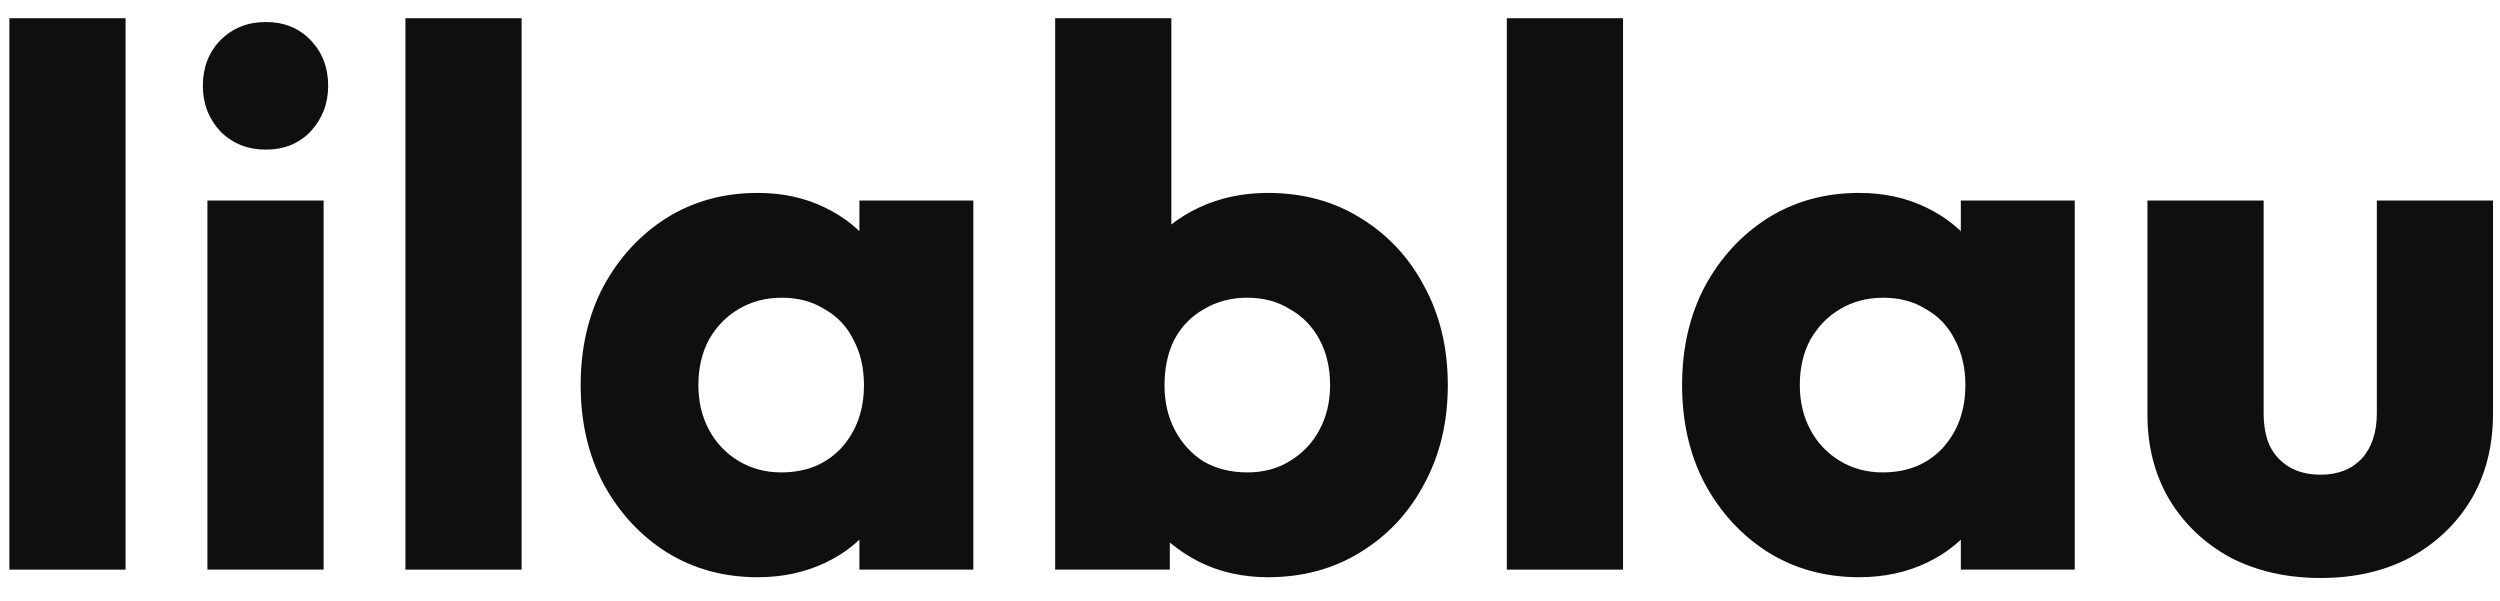
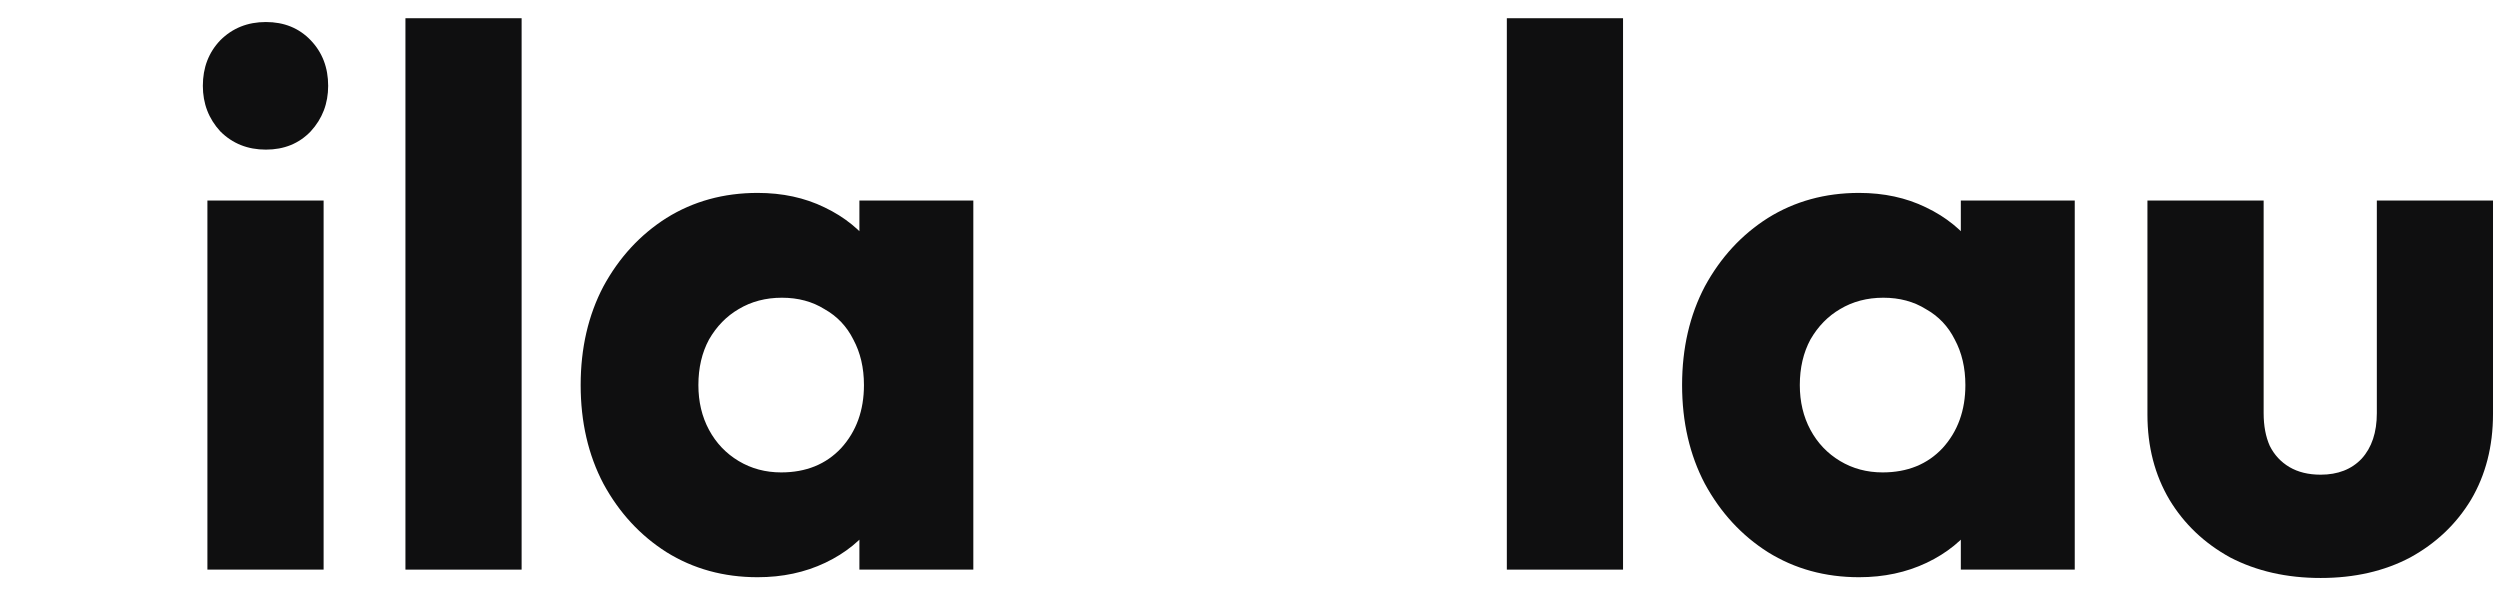
<svg xmlns="http://www.w3.org/2000/svg" width="79" height="19" viewBox="0 0 79 19" fill="none">
-   <path d="M0.296 18V0.576H3.968V18H0.296Z" fill="#0f0f10" />
+   <path d="M0.296 18V0.576V18H0.296Z" fill="#0f0f10" />
  <path d="M6.554 18V6.336H10.226V18H6.554ZM8.402 4.728C7.826 4.728 7.346 4.536 6.962 4.152C6.594 3.752 6.41 3.272 6.41 2.712C6.41 2.136 6.594 1.656 6.962 1.272C7.346 0.888 7.826 0.696 8.402 0.696C8.978 0.696 9.45 0.888 9.818 1.272C10.186 1.656 10.37 2.136 10.37 2.712C10.37 3.272 10.186 3.752 9.818 4.152C9.45 4.536 8.978 4.728 8.402 4.728Z" fill="#0f0f10" />
  <path d="M12.812 18V0.576H16.483V18H12.812Z" fill="#0f0f10" />
  <path d="M23.941 18.24C22.869 18.24 21.909 17.976 21.061 17.448C20.229 16.92 19.565 16.2 19.069 15.288C18.589 14.376 18.349 13.336 18.349 12.168C18.349 11 18.589 9.96 19.069 9.048C19.565 8.136 20.229 7.416 21.061 6.888C21.909 6.36 22.869 6.096 23.941 6.096C24.725 6.096 25.429 6.248 26.053 6.552C26.693 6.856 27.213 7.28 27.613 7.824C28.013 8.352 28.237 8.96 28.285 9.648V14.688C28.237 15.376 28.013 15.992 27.613 16.536C27.229 17.064 26.717 17.48 26.077 17.784C25.437 18.088 24.725 18.24 23.941 18.24ZM24.685 14.928C25.469 14.928 26.101 14.672 26.581 14.16C27.061 13.632 27.301 12.968 27.301 12.168C27.301 11.624 27.189 11.144 26.965 10.728C26.757 10.312 26.453 9.992 26.053 9.768C25.669 9.528 25.221 9.408 24.709 9.408C24.197 9.408 23.741 9.528 23.341 9.768C22.957 9.992 22.645 10.312 22.405 10.728C22.181 11.144 22.069 11.624 22.069 12.168C22.069 12.696 22.181 13.168 22.405 13.584C22.629 14 22.941 14.328 23.341 14.568C23.741 14.808 24.189 14.928 24.685 14.928ZM27.157 18V14.856L27.709 12.024L27.157 9.192V6.336H30.757V18H27.157Z" fill="#0f0f10" />
-   <path d="M40.063 18.24C39.279 18.24 38.559 18.08 37.903 17.76C37.247 17.424 36.711 16.984 36.295 16.44C35.879 15.88 35.639 15.256 35.575 14.568V9.648C35.639 8.96 35.879 8.352 36.295 7.824C36.711 7.28 37.247 6.856 37.903 6.552C38.559 6.248 39.279 6.096 40.063 6.096C41.167 6.096 42.143 6.36 42.991 6.888C43.855 7.416 44.527 8.136 45.007 9.048C45.503 9.96 45.751 11 45.751 12.168C45.751 13.336 45.503 14.376 45.007 15.288C44.527 16.2 43.855 16.92 42.991 17.448C42.143 17.976 41.167 18.24 40.063 18.24ZM39.415 14.928C39.927 14.928 40.375 14.808 40.759 14.568C41.159 14.328 41.471 14 41.695 13.584C41.919 13.168 42.031 12.696 42.031 12.168C42.031 11.624 41.919 11.144 41.695 10.728C41.471 10.312 41.159 9.992 40.759 9.768C40.375 9.528 39.927 9.408 39.415 9.408C38.903 9.408 38.447 9.528 38.047 9.768C37.647 9.992 37.335 10.312 37.111 10.728C36.903 11.144 36.799 11.624 36.799 12.168C36.799 12.712 36.911 13.192 37.135 13.608C37.359 14.024 37.663 14.352 38.047 14.592C38.447 14.816 38.903 14.928 39.415 14.928ZM33.343 18V0.576H37.015V9.192L36.415 12.024L36.967 14.856V18H33.343Z" fill="#0f0f10" />
  <path d="M47.616 18V0.576H51.288V18H47.616Z" fill="#0f0f10" />
  <path d="M58.746 18.24C57.674 18.24 56.714 17.976 55.866 17.448C55.034 16.92 54.37 16.2 53.874 15.288C53.394 14.376 53.154 13.336 53.154 12.168C53.154 11 53.394 9.96 53.874 9.048C54.37 8.136 55.034 7.416 55.866 6.888C56.714 6.36 57.674 6.096 58.746 6.096C59.53 6.096 60.234 6.248 60.858 6.552C61.498 6.856 62.018 7.28 62.418 7.824C62.818 8.352 63.042 8.96 63.09 9.648V14.688C63.042 15.376 62.818 15.992 62.418 16.536C62.034 17.064 61.522 17.48 60.882 17.784C60.242 18.088 59.53 18.24 58.746 18.24ZM59.49 14.928C60.274 14.928 60.906 14.672 61.386 14.16C61.866 13.632 62.106 12.968 62.106 12.168C62.106 11.624 61.994 11.144 61.77 10.728C61.562 10.312 61.258 9.992 60.858 9.768C60.474 9.528 60.026 9.408 59.514 9.408C59.002 9.408 58.546 9.528 58.146 9.768C57.762 9.992 57.45 10.312 57.21 10.728C56.986 11.144 56.874 11.624 56.874 12.168C56.874 12.696 56.986 13.168 57.21 13.584C57.434 14 57.746 14.328 58.146 14.568C58.546 14.808 58.994 14.928 59.49 14.928ZM61.962 18V14.856L62.514 12.024L61.962 9.192V6.336H65.562V18H61.962Z" fill="#0f0f10" />
  <path d="M73.332 18.264C72.26 18.264 71.308 18.048 70.475 17.616C69.659 17.168 69.019 16.56 68.555 15.792C68.091 15.008 67.859 14.112 67.859 13.104V6.336H71.531V13.056C71.531 13.456 71.596 13.8 71.724 14.088C71.868 14.376 72.076 14.6 72.347 14.76C72.62 14.92 72.948 15 73.332 15C73.876 15 74.308 14.832 74.627 14.496C74.948 14.144 75.108 13.664 75.108 13.056V6.336H78.779V13.08C78.779 14.104 78.547 15.008 78.084 15.792C77.62 16.56 76.98 17.168 76.163 17.616C75.347 18.048 74.403 18.264 73.332 18.264Z" fill="#0f0f10" />
</svg>